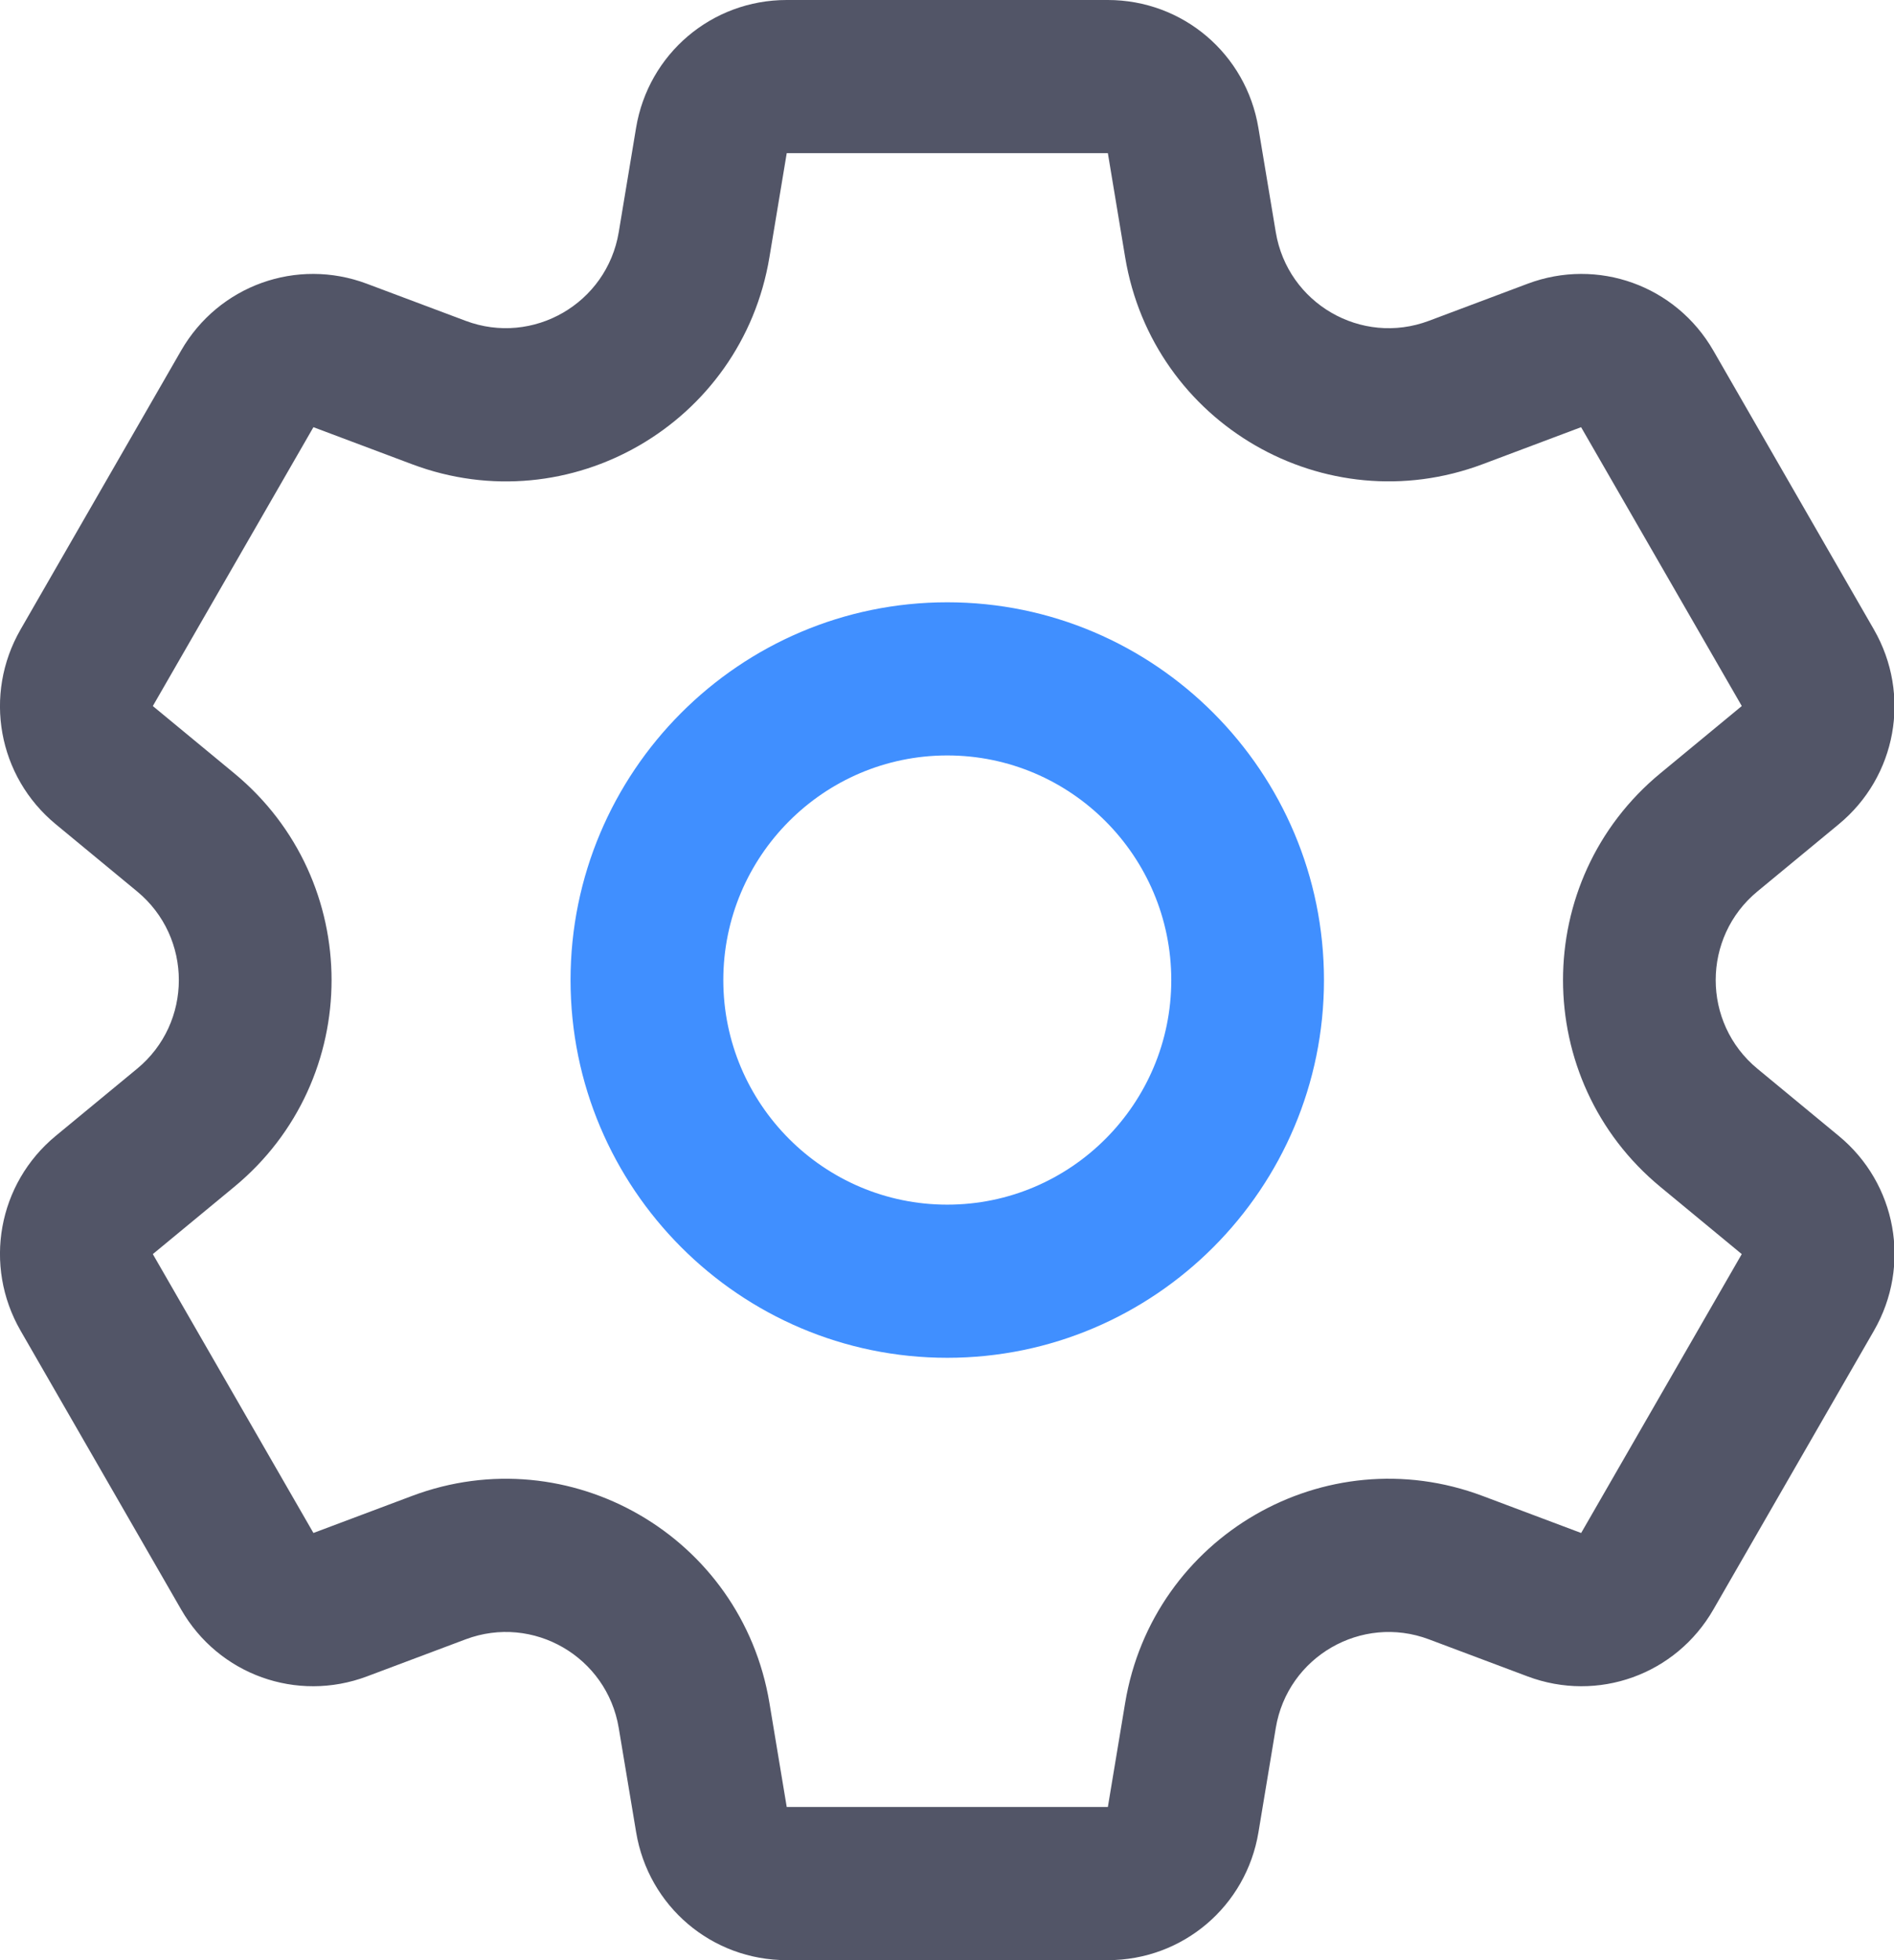
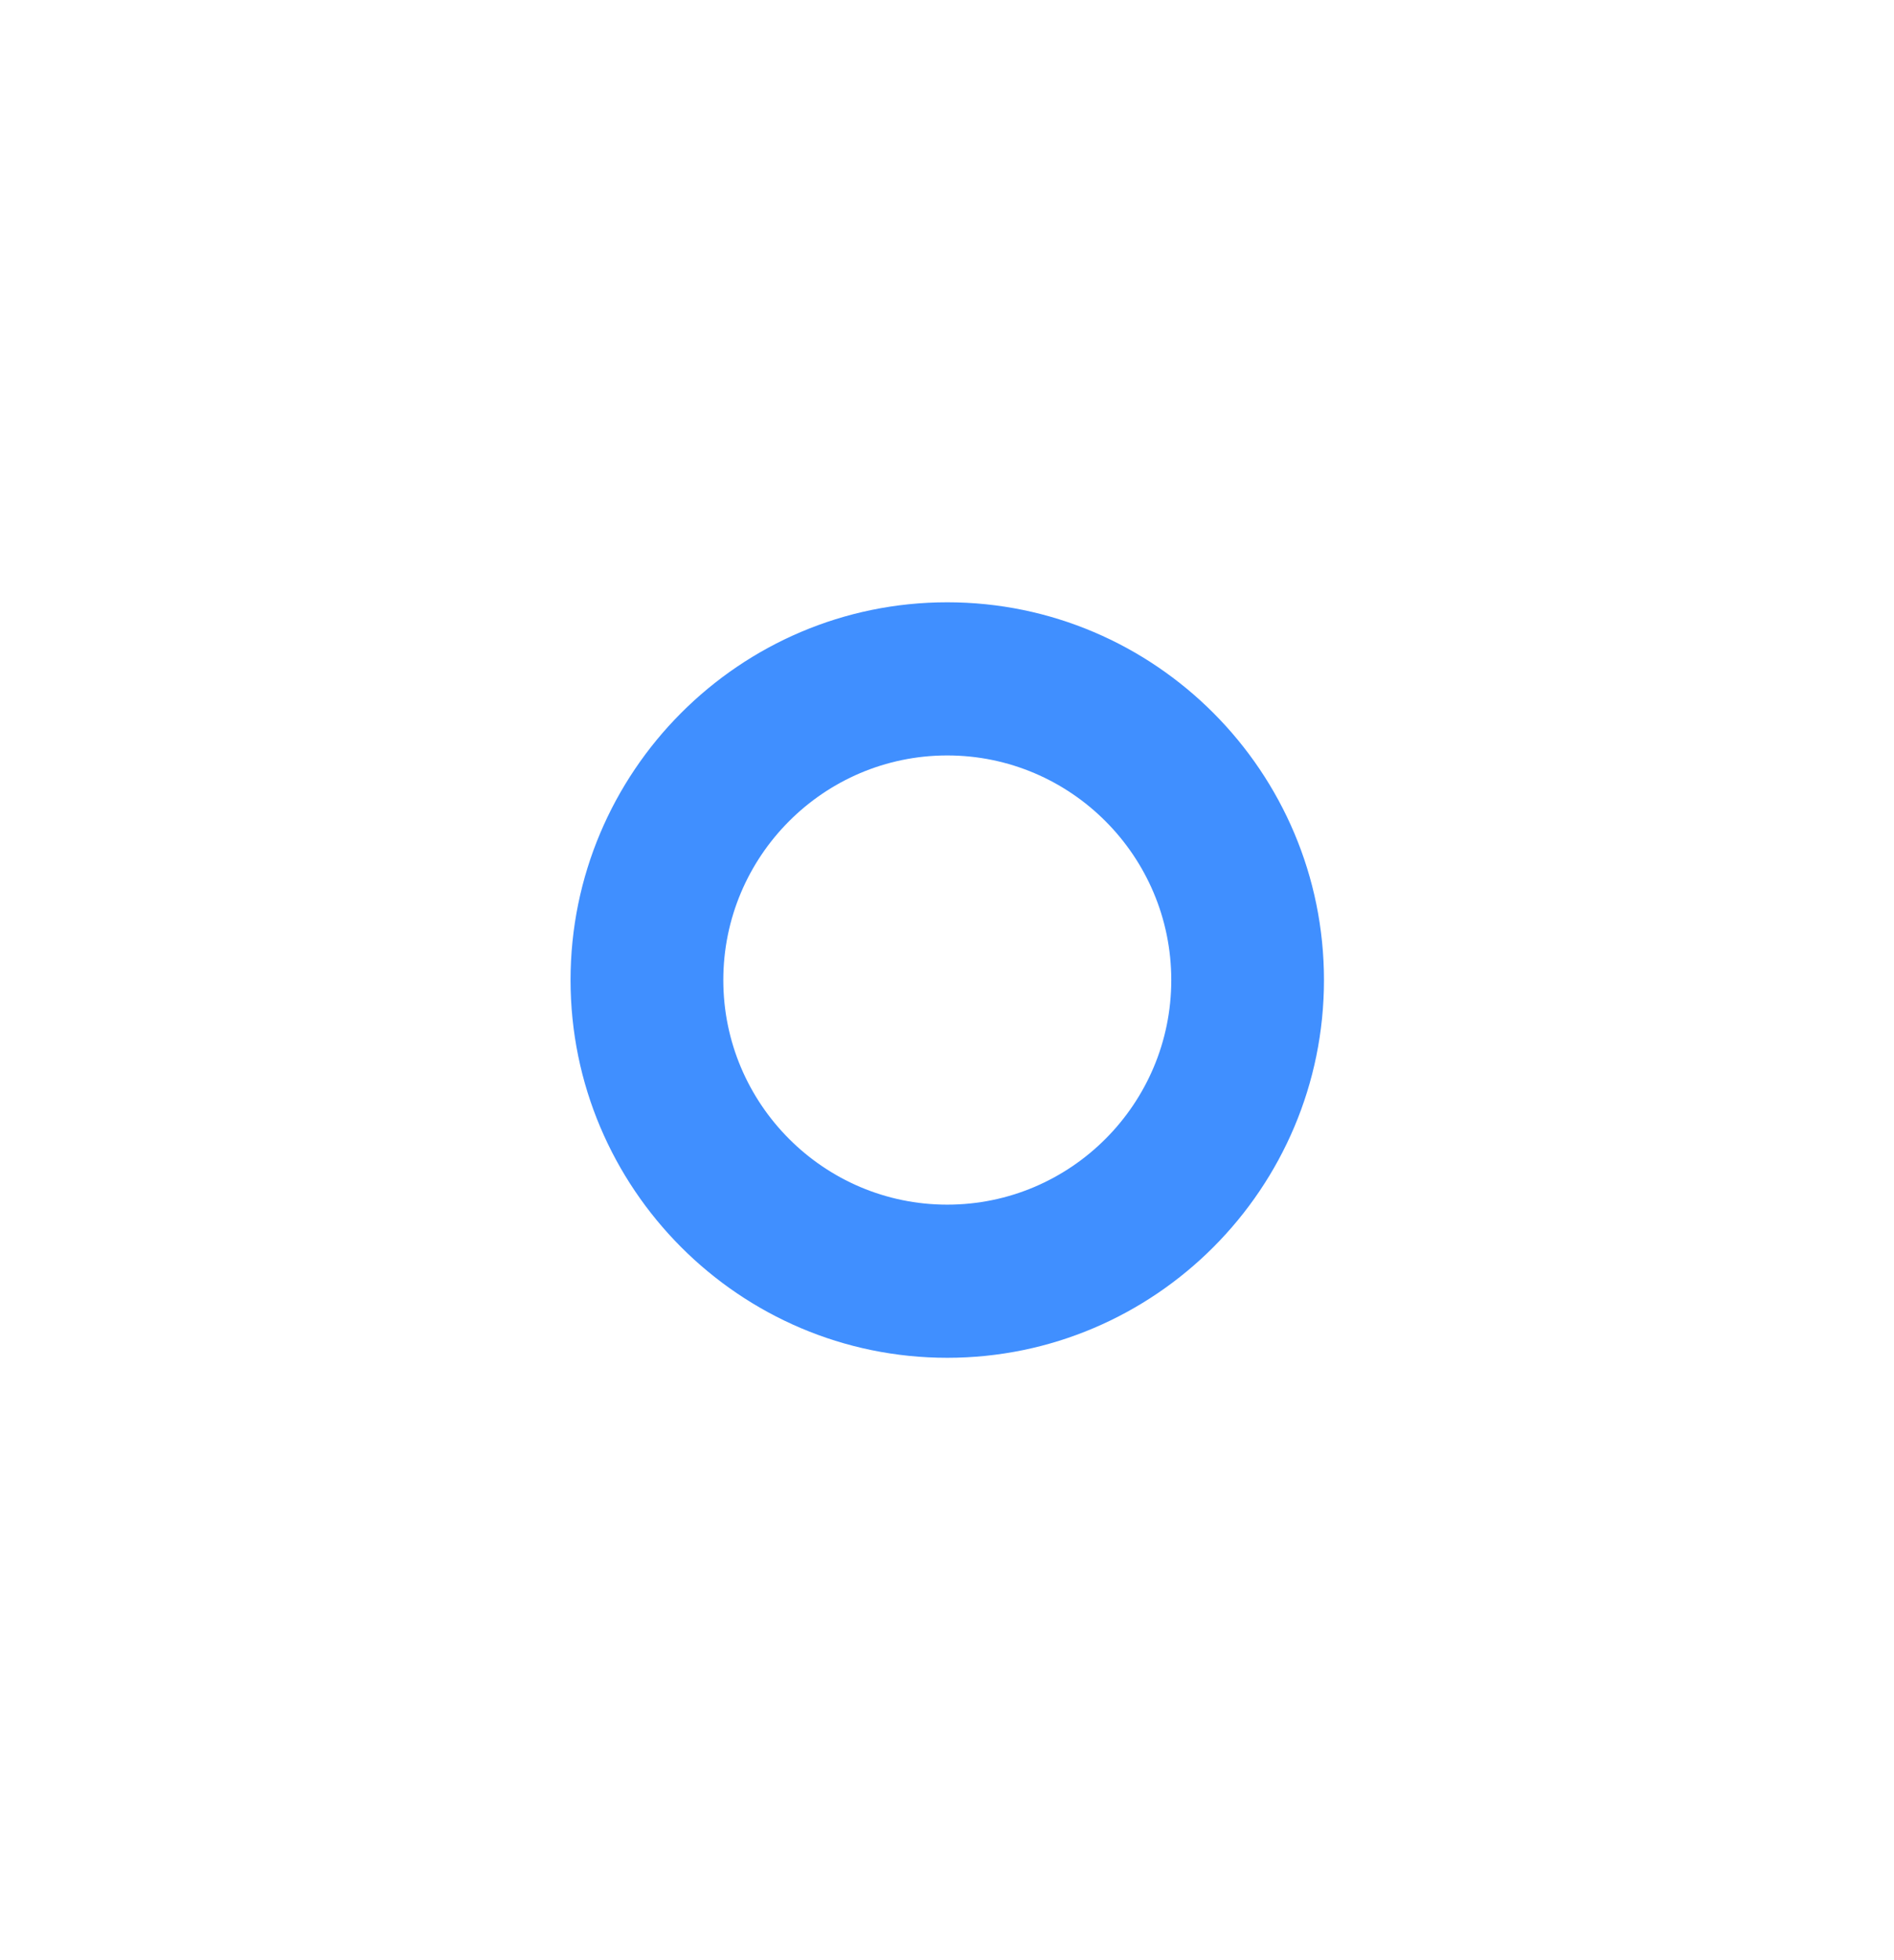
<svg xmlns="http://www.w3.org/2000/svg" width="29" height="30" viewBox="0 0 29 30" fill="none">
-   <path d="M28.154 17.385L26.909 16.357C26.056 15.653 26.058 14.345 26.909 13.643L28.153 12.616C29.04 11.885 29.266 10.631 28.692 9.634L26.234 5.366C25.66 4.369 24.463 3.939 23.389 4.343L21.879 4.91C20.844 5.299 19.715 4.644 19.534 3.553L19.268 1.958C19.08 0.824 18.11 0 16.962 0H12.045C10.898 0 9.927 0.824 9.739 1.958L9.474 3.553C9.292 4.645 8.161 5.298 7.129 4.91L5.618 4.343C4.544 3.939 3.347 4.369 2.773 5.366L0.315 9.634C-0.259 10.631 -0.032 11.884 0.854 12.615L2.099 13.643C2.952 14.347 2.951 15.655 2.099 16.357L0.854 17.384C-0.032 18.115 -0.259 19.369 0.315 20.366L2.774 24.634C3.347 25.631 4.544 26.061 5.619 25.657L7.129 25.09C8.164 24.701 9.293 25.357 9.474 26.447L9.74 28.041C9.928 29.176 10.898 30 12.046 30H16.963C18.11 30 19.081 29.176 19.269 28.042L19.534 26.447C19.715 25.355 20.847 24.702 21.879 25.09L23.389 25.657C24.464 26.061 25.661 25.631 26.234 24.634L28.693 20.366C29.267 19.369 29.04 18.115 28.154 17.385ZM24.209 23.462L22.7 22.895C20.285 21.988 17.651 23.518 17.228 26.062L16.963 27.656H12.046L11.781 26.062C11.357 23.513 8.718 21.99 6.309 22.895L4.799 23.462L2.34 19.194L3.585 18.166C5.576 16.524 5.572 13.473 3.585 11.834L2.34 10.806L4.799 6.538L6.309 7.105C8.723 8.012 11.358 6.482 11.781 3.938L12.046 2.344H16.963L17.228 3.938C17.651 6.487 20.29 8.009 22.7 7.105L24.209 6.538L26.669 10.805V10.806L25.424 11.834C23.433 13.475 23.437 16.527 25.424 18.166L26.669 19.194L24.21 23.462H24.209Z" fill="#525567" />
  <path d="M14.504 9.218C11.324 9.218 8.736 11.812 8.736 15C8.736 18.187 11.324 20.781 14.504 20.781C17.684 20.781 20.272 18.187 20.272 15C20.272 11.812 17.684 9.218 14.504 9.218ZM14.504 18.437C12.613 18.437 11.075 16.895 11.075 15C11.075 13.104 12.613 11.562 14.504 11.562C16.395 11.562 17.934 13.104 17.934 15C17.934 16.895 16.395 18.437 14.504 18.437Z" fill="#408FFF" />
</svg>